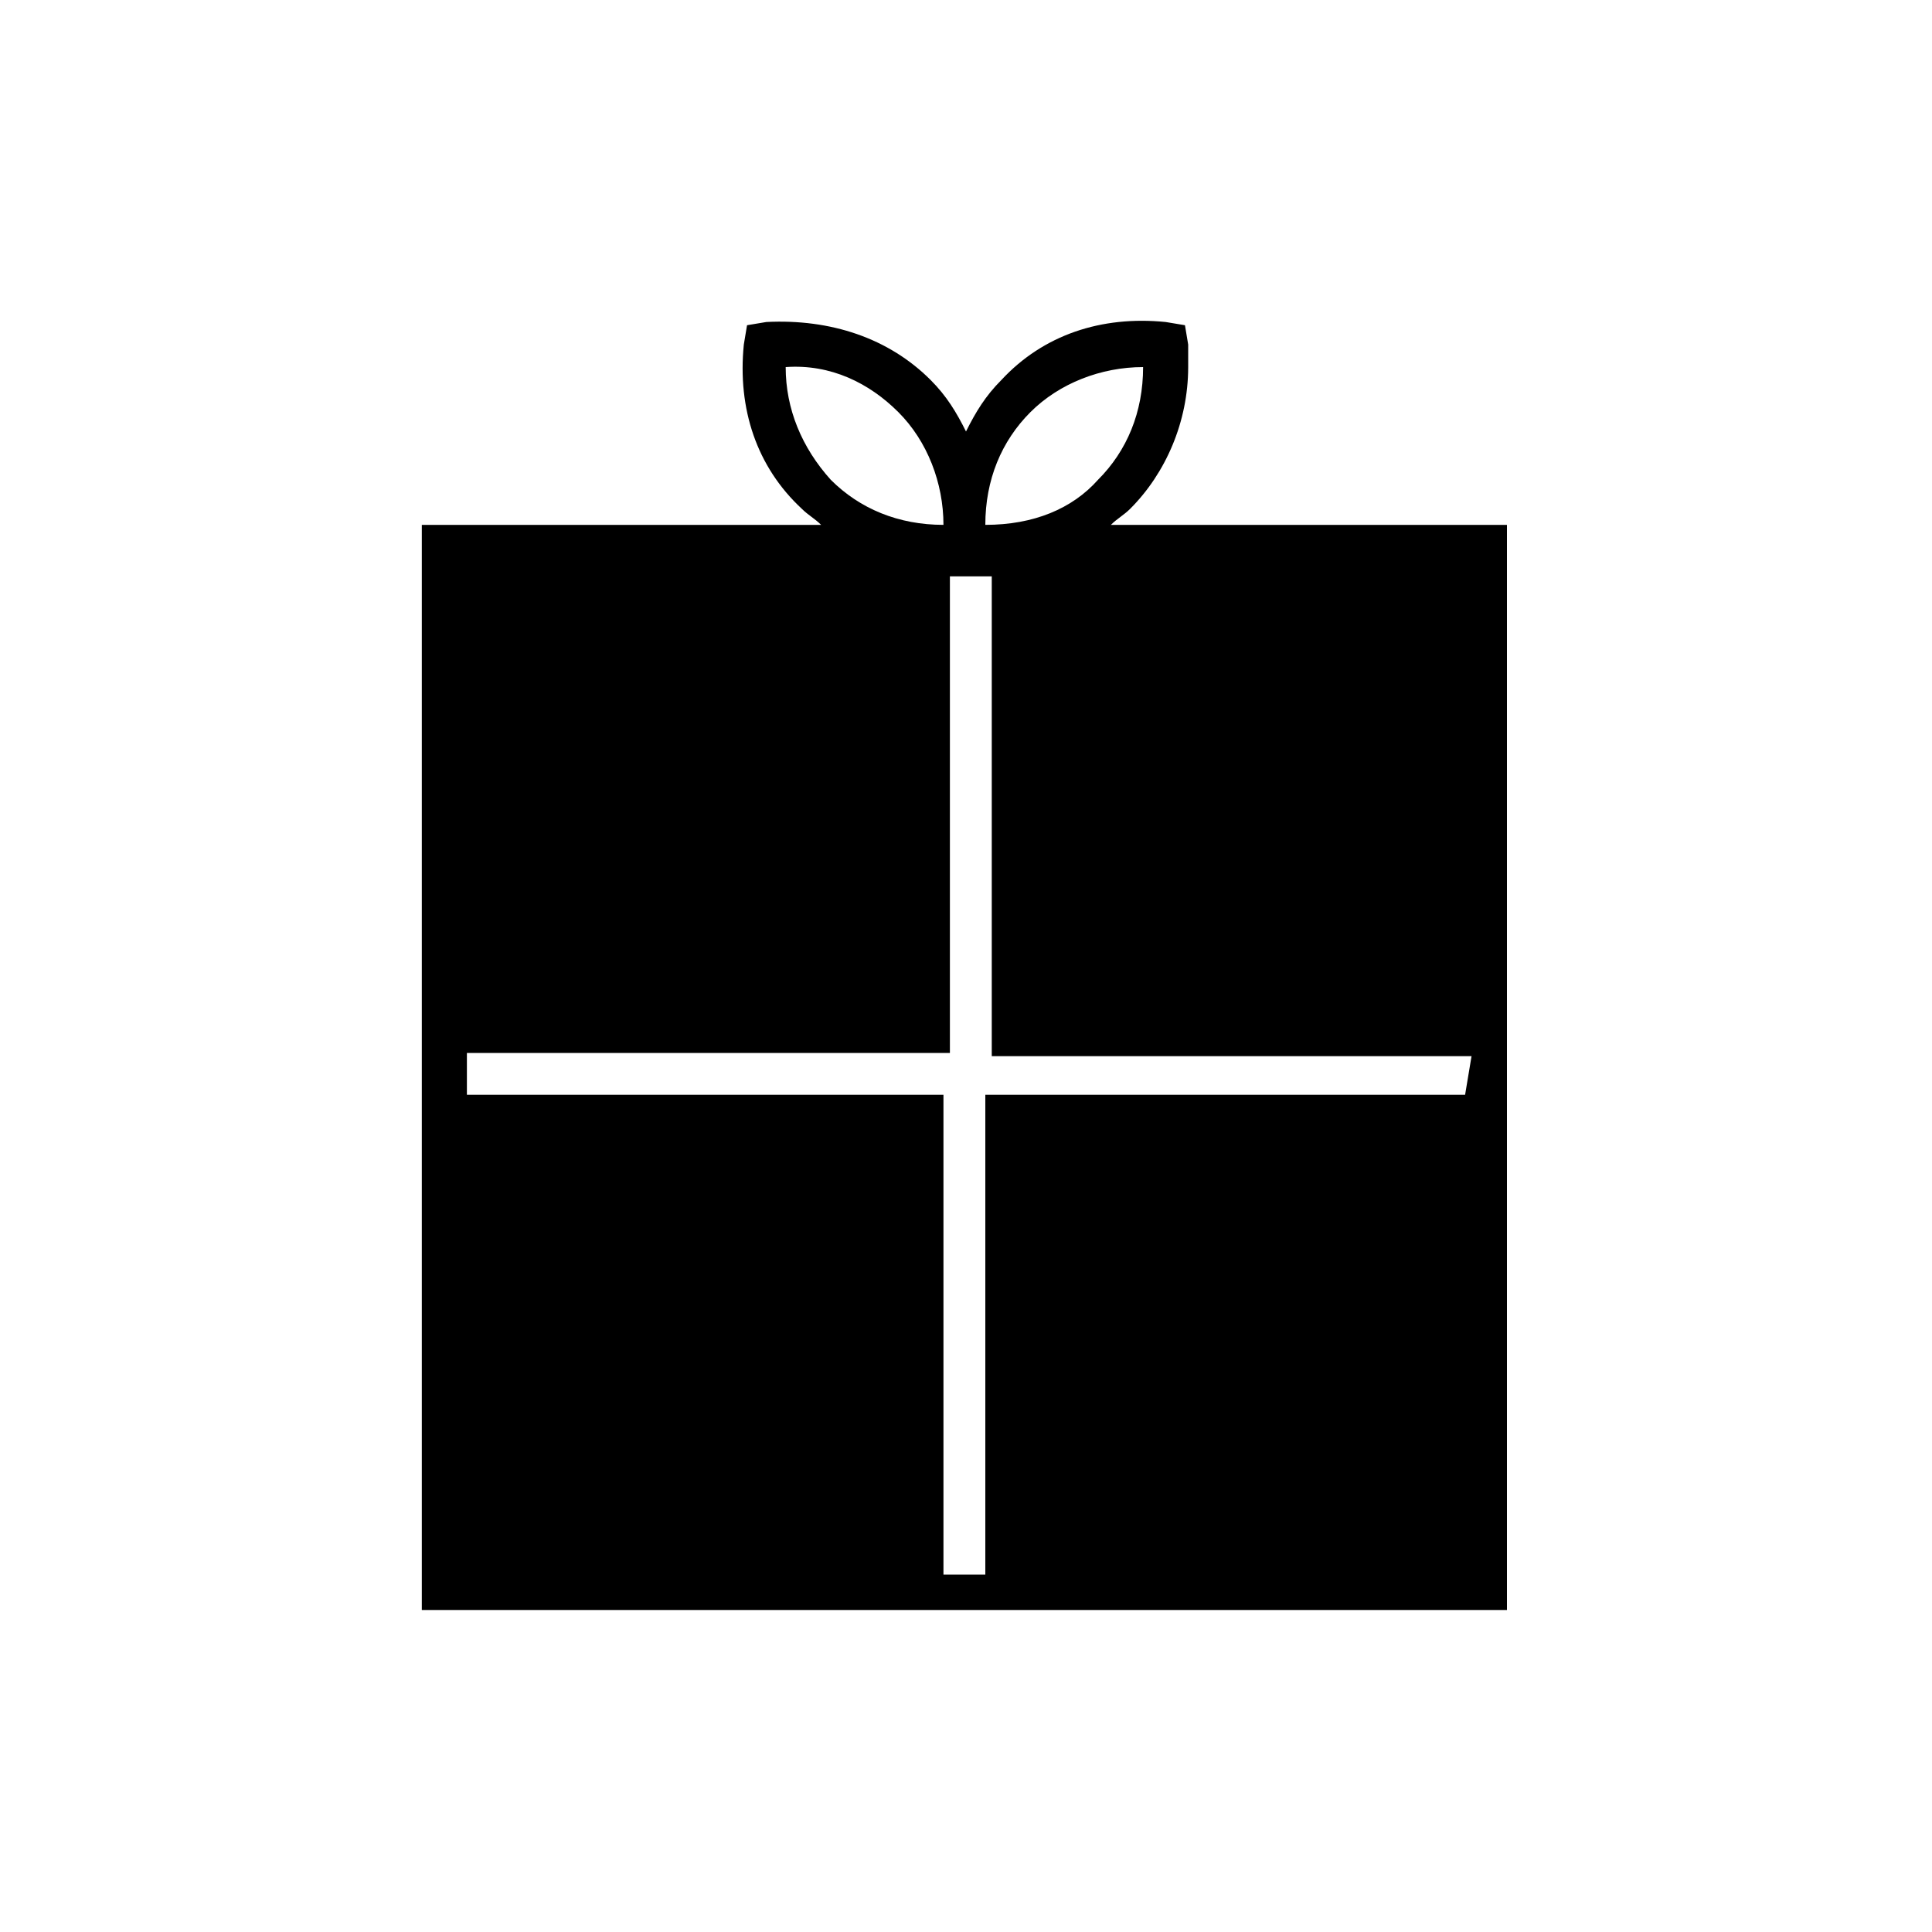
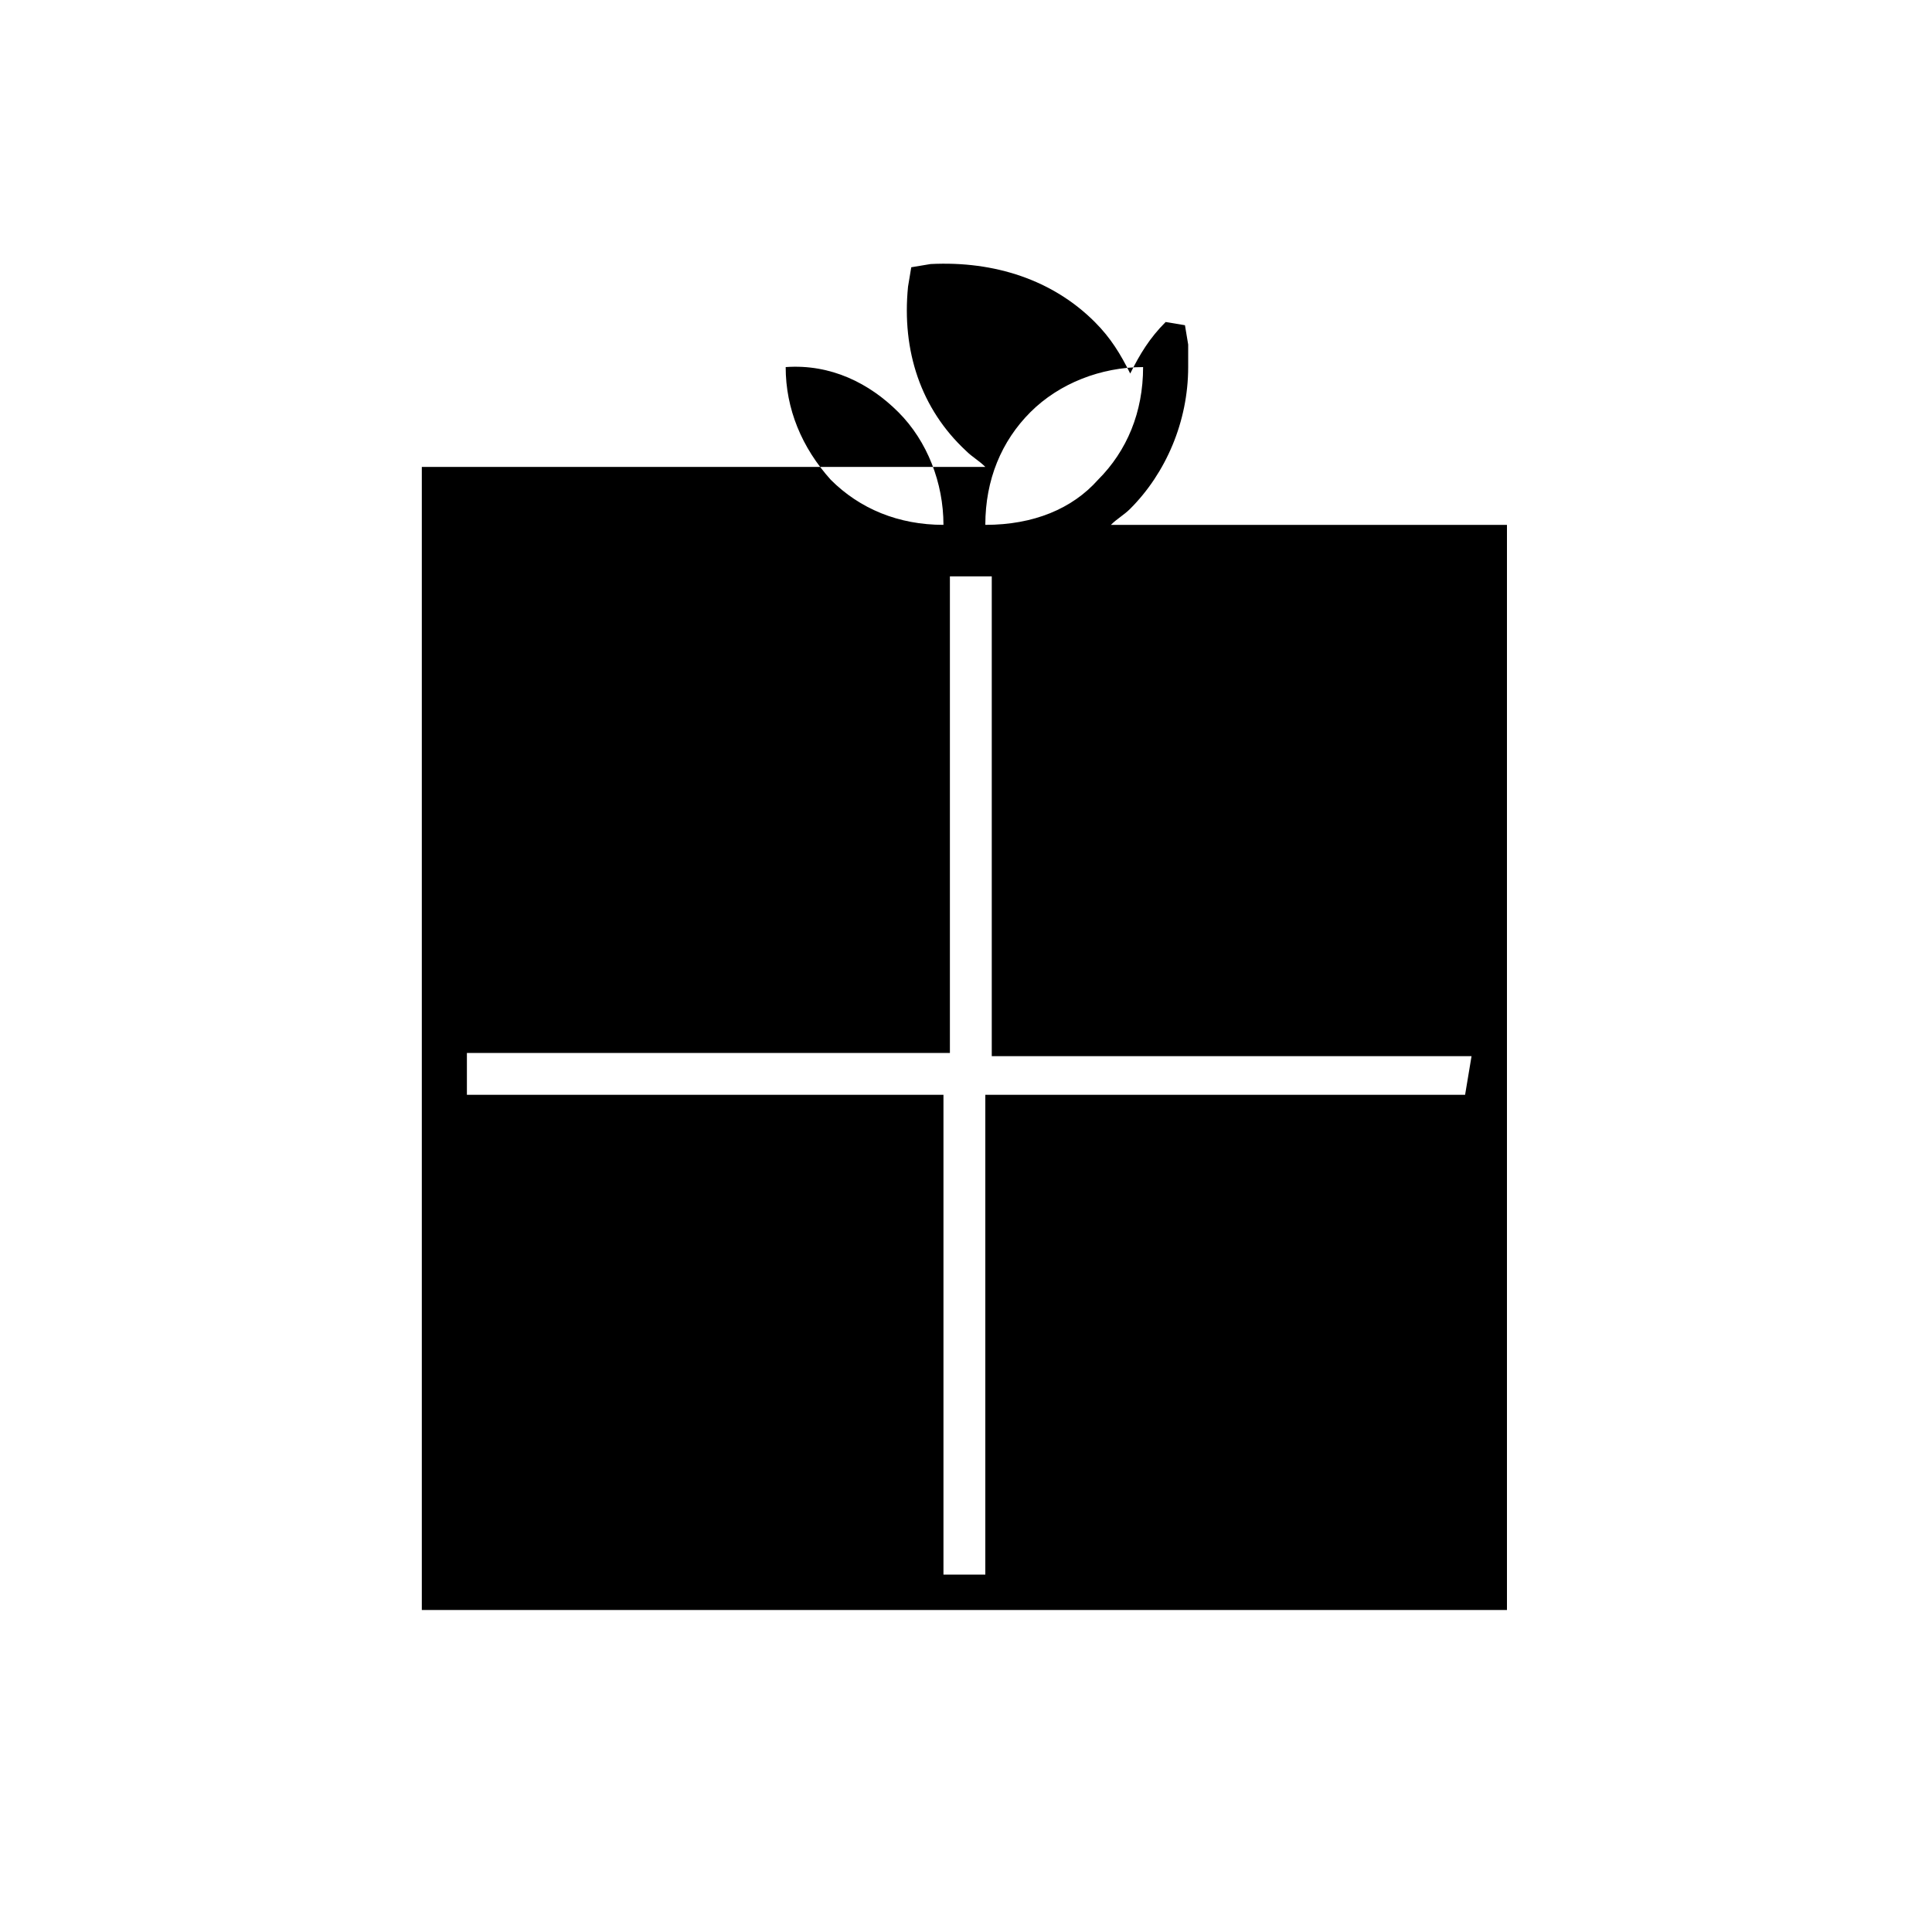
<svg xmlns="http://www.w3.org/2000/svg" version="1.1" x="0px" y="0px" viewBox="0 0 60 60" style="enable-background:new 0 0 60 60;" xml:space="preserve">
-   <path class="st0" d="M46.9,16.3H34.5c0.2-0.2,0.4-0.3,0.6-0.5c1.1-1.1,1.8-2.7,1.8-4.4c0-0.2,0-0.5,0-0.7l-0.1-0.6L36.2,10  c-2-0.2-3.8,0.4-5.1,1.8c-0.5,0.5-0.8,1-1.1,1.6c-0.3-0.6-0.6-1.1-1.1-1.6c-1.3-1.3-3.1-1.9-5.1-1.8l-0.6,0.1l-0.1,0.6  c-0.2,2,0.4,3.8,1.8,5.1c0.2,0.2,0.4,0.3,0.6,0.5H13.1V50h33.7V16.3z M30.6,16.3c0-1.4,0.5-2.6,1.4-3.5c0.9-0.9,2.2-1.4,3.5-1.4l0,0  c0,1.4-0.5,2.6-1.4,3.5C33.3,15.8,32.1,16.3,30.6,16.3L30.6,16.3z M24.4,11.4L24.4,11.4c1.4-0.1,2.6,0.5,3.5,1.4  c0.9,0.9,1.4,2.2,1.4,3.5l0,0c-1.4,0-2.6-0.5-3.5-1.4C24.9,13.9,24.4,12.7,24.4,11.4z M45.5,34H30.6v14.9h-1.3V34H14.5v-1.3h15V17.9  h1.3v14.9h14.9L45.5,34L45.5,34z" />
+   <path class="st0" d="M46.9,16.3H34.5c0.2-0.2,0.4-0.3,0.6-0.5c1.1-1.1,1.8-2.7,1.8-4.4c0-0.2,0-0.5,0-0.7l-0.1-0.6L36.2,10  c-0.5,0.5-0.8,1-1.1,1.6c-0.3-0.6-0.6-1.1-1.1-1.6c-1.3-1.3-3.1-1.9-5.1-1.8l-0.6,0.1l-0.1,0.6  c-0.2,2,0.4,3.8,1.8,5.1c0.2,0.2,0.4,0.3,0.6,0.5H13.1V50h33.7V16.3z M30.6,16.3c0-1.4,0.5-2.6,1.4-3.5c0.9-0.9,2.2-1.4,3.5-1.4l0,0  c0,1.4-0.5,2.6-1.4,3.5C33.3,15.8,32.1,16.3,30.6,16.3L30.6,16.3z M24.4,11.4L24.4,11.4c1.4-0.1,2.6,0.5,3.5,1.4  c0.9,0.9,1.4,2.2,1.4,3.5l0,0c-1.4,0-2.6-0.5-3.5-1.4C24.9,13.9,24.4,12.7,24.4,11.4z M45.5,34H30.6v14.9h-1.3V34H14.5v-1.3h15V17.9  h1.3v14.9h14.9L45.5,34L45.5,34z" />
</svg>